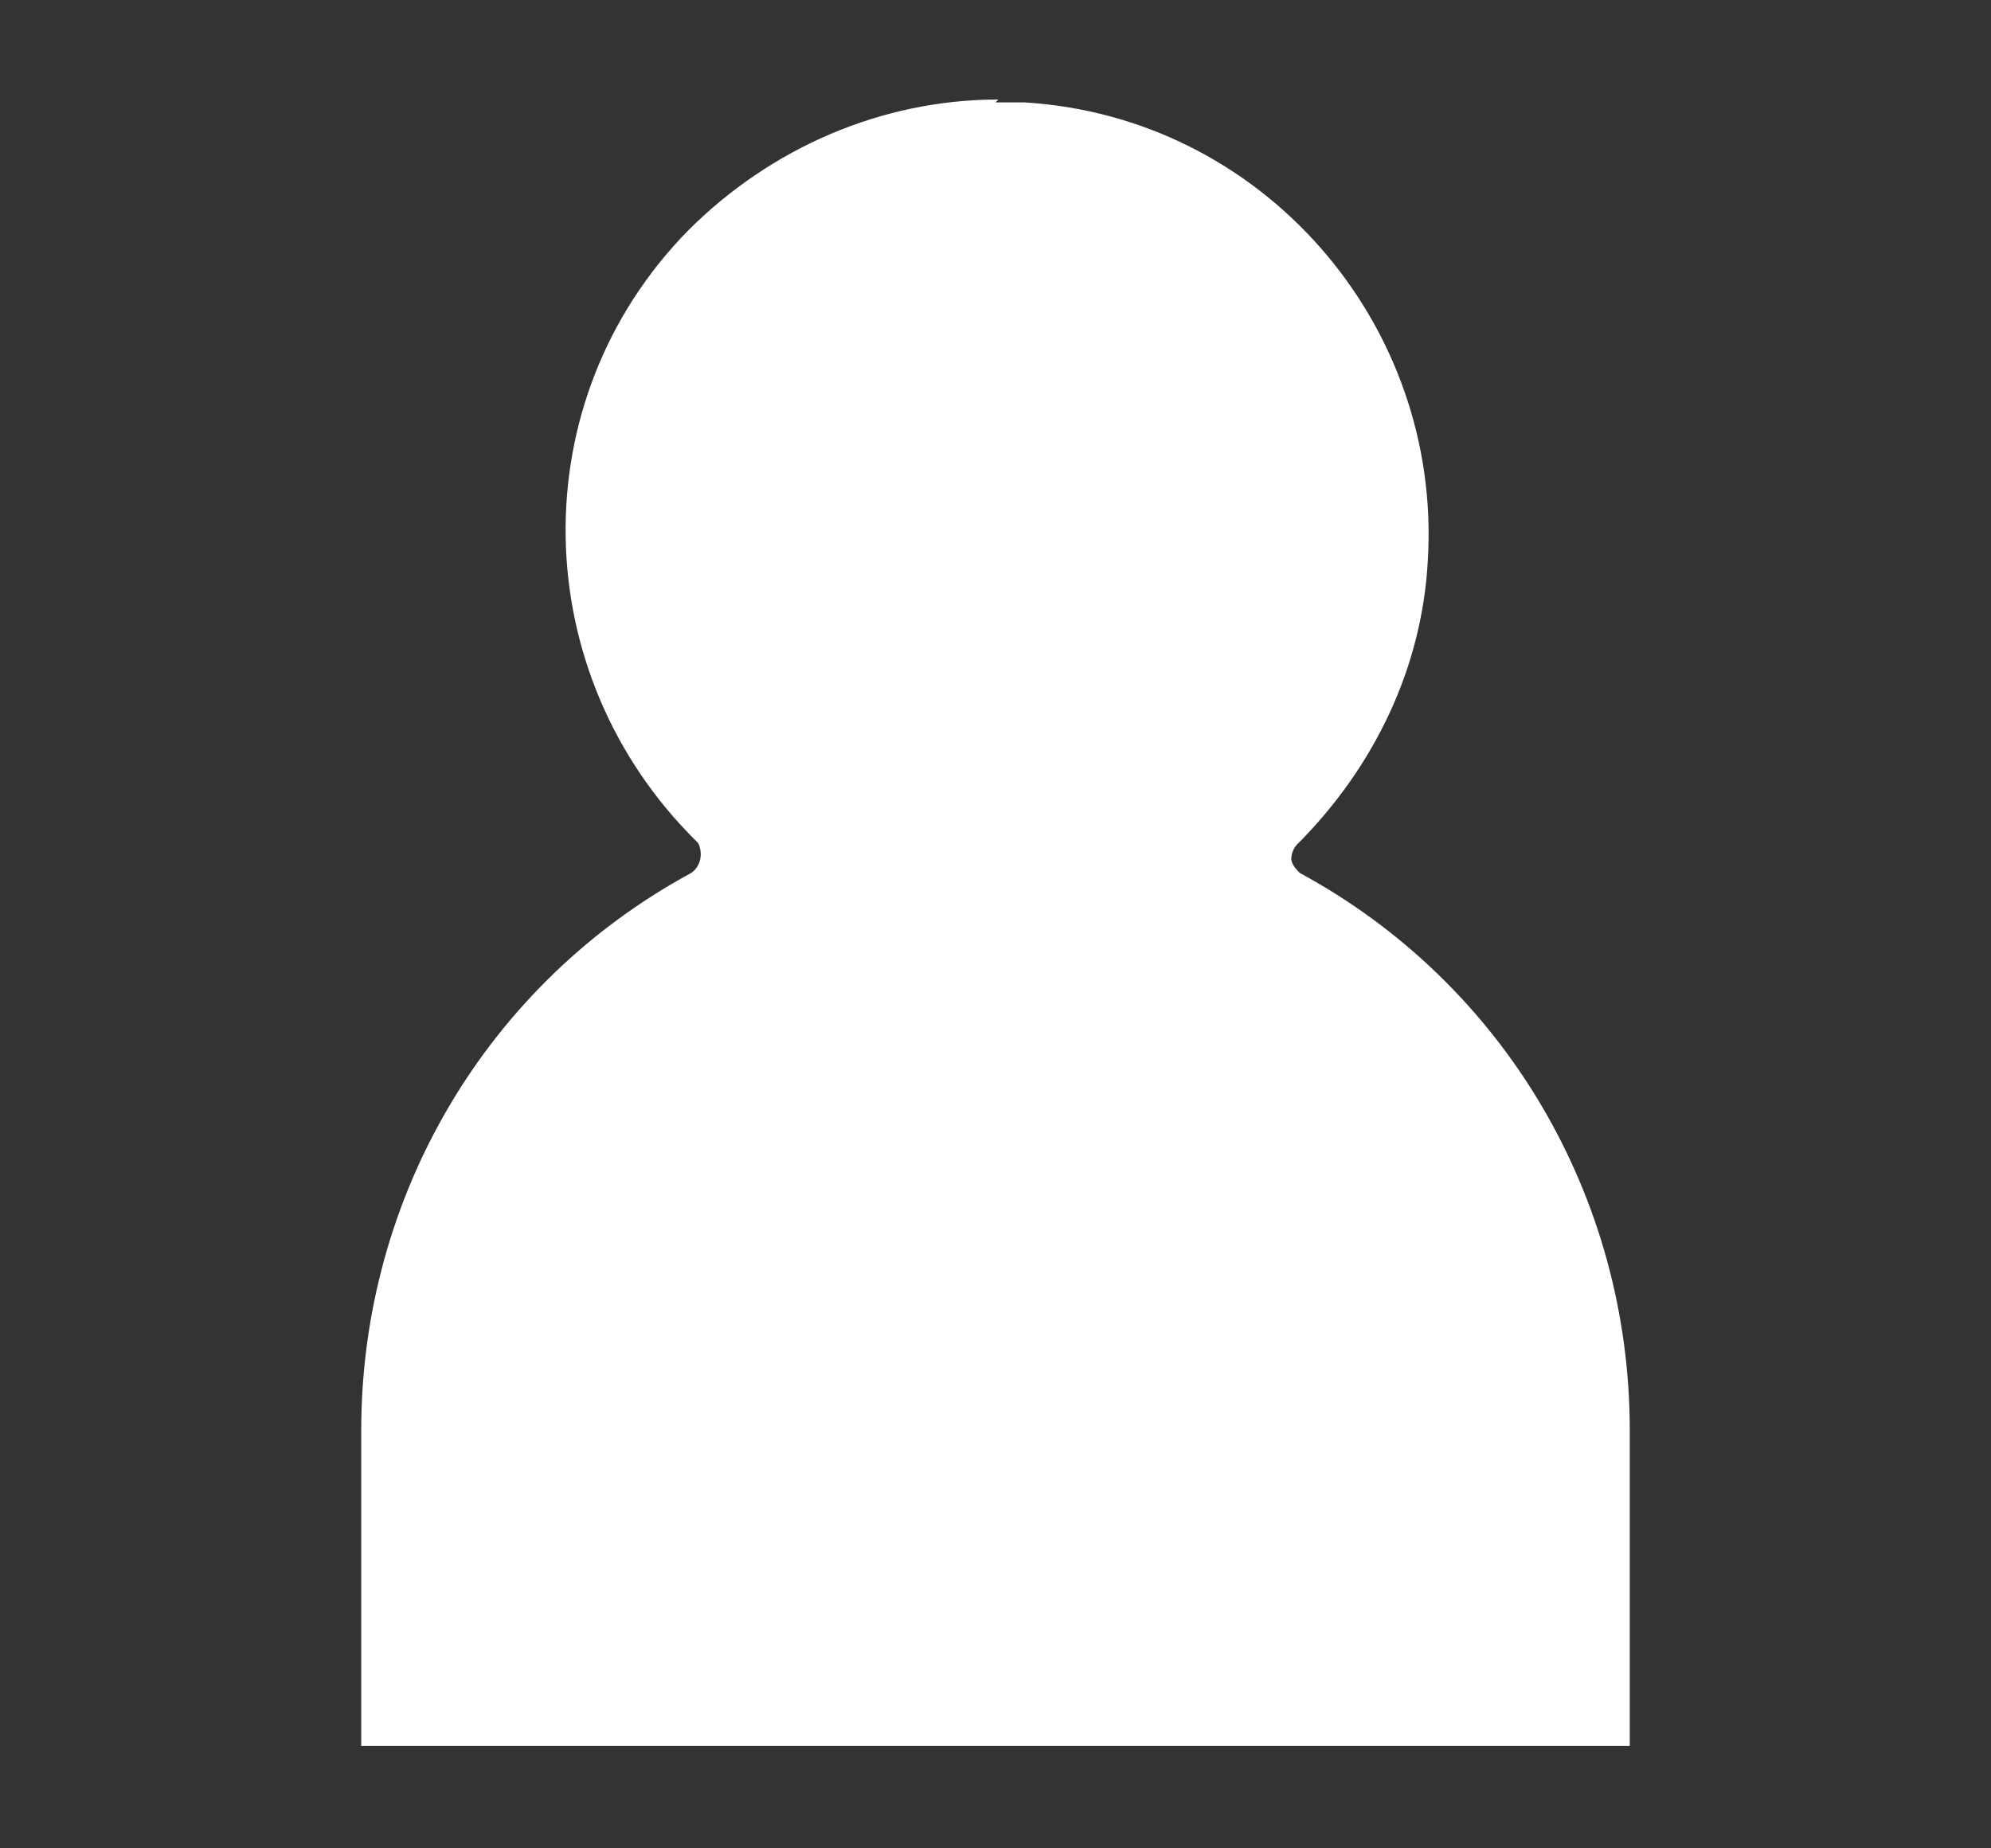
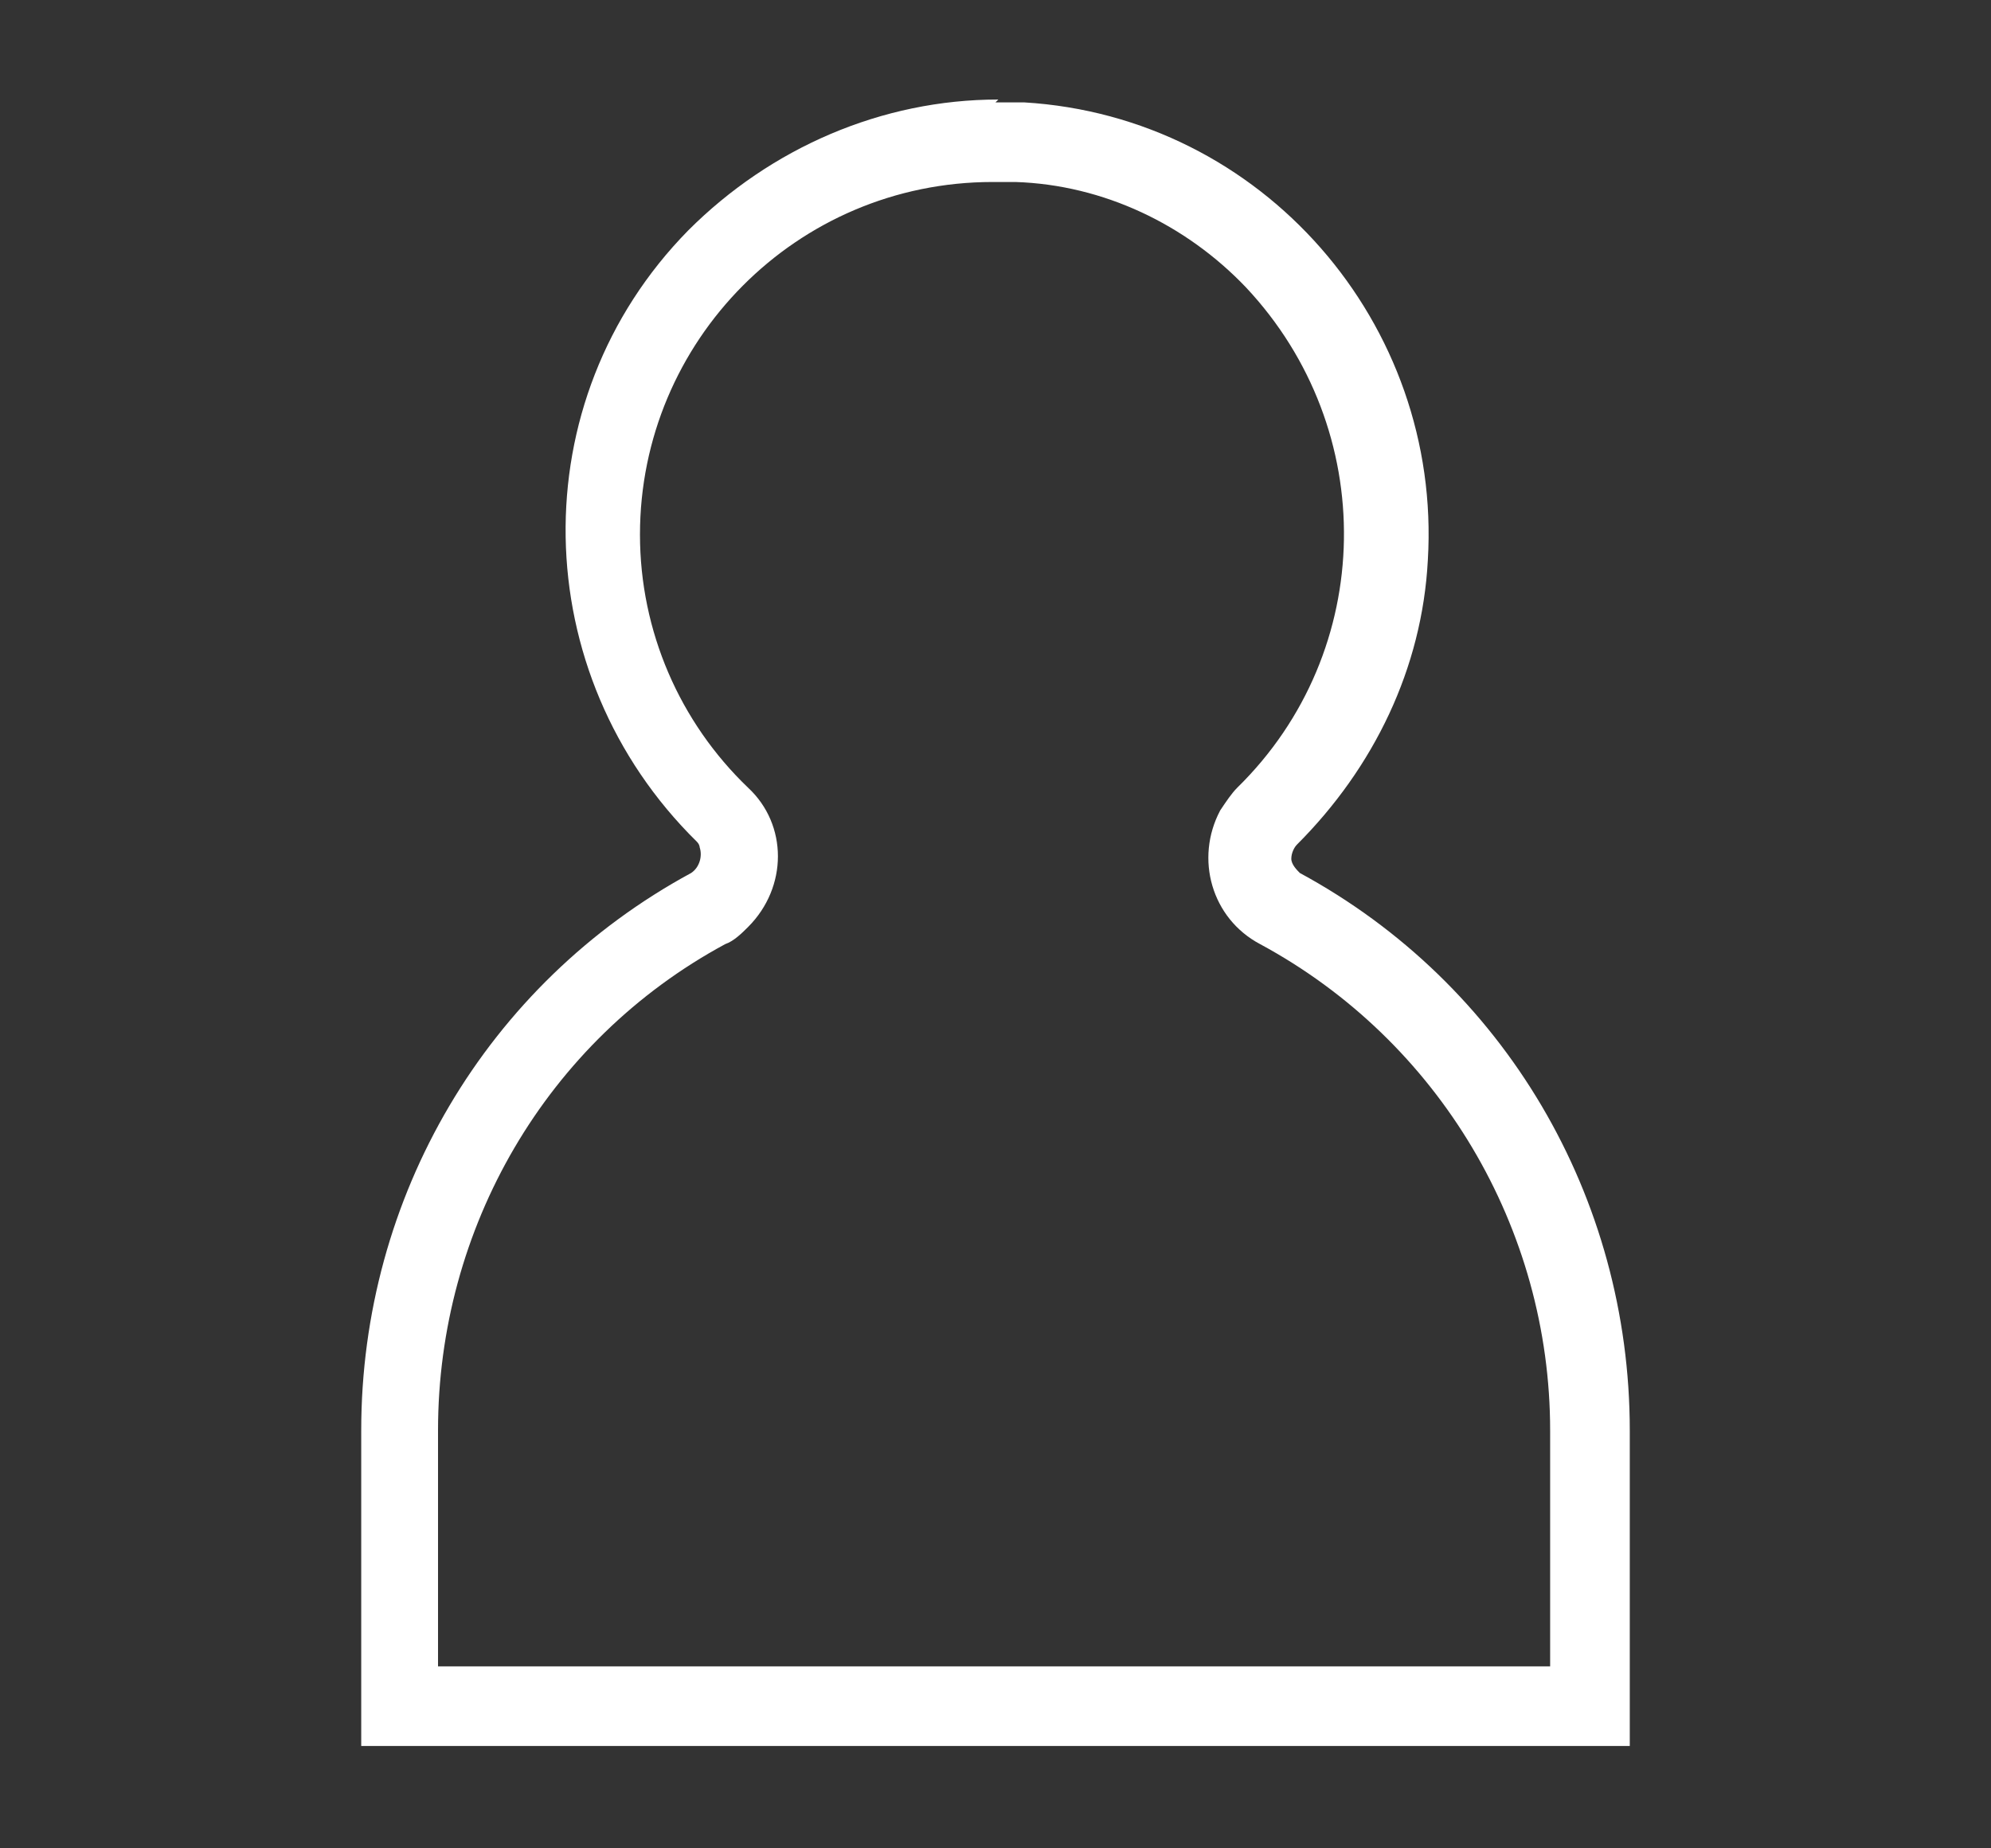
<svg xmlns="http://www.w3.org/2000/svg" id="Layer_1" version="1.1" viewBox="0 0 70 65">
  <rect x="0" y="0" width="70" height="65" fill="#333333" stroke="none" />
  <defs>
    <style>
      .st0 {
        fill: #fff;
      }
    </style>
  </defs>
-   <path class="st0" d="M44.6,28.7c5.5-5.3,5.6-14.1.3-19.5-5.3-5.5-14.1-5.6-19.5-.3-5.5,5.3-5.6,14.1-.3,19.5,0,0,.2.2.3.3.8.8.8,2.1,0,2.9-.1.1-.3.3-.5.4-6.7,3.7-10.9,10.7-10.9,18.4v9.7h41.9v-9.7c0-7.7-4.2-14.7-10.9-18.4-1-.5-1.4-1.8-.8-2.8,0-.2.2-.3.4-.5Z" />
  <path class="st0" d="M35,3.6c.3,0,.6,0,1,0,8.4.5,14.7,7.8,14.2,16.1-.2,3.8-1.9,7.3-4.6,10-.1.1-.2.3-.2.5,0,.2.2.4.3.5,7.2,3.9,11.6,11.4,11.6,19.6v11.1H12.7v-11.1c0-8.2,4.4-15.7,11.6-19.6.3-.2.4-.6.3-.9,0,0,0-.1-.1-.2-6-5.9-6.2-15.5-.3-21.5,2.9-2.9,6.8-4.6,10.9-4.6ZM54.5,58.6v-8.3c0-7.1-3.9-13.7-10.2-17.1-1.7-.9-2.3-3-1.4-4.7.2-.3.4-.6.6-.8,4.9-4.8,5-12.6.3-17.6-2.1-2.2-5-3.6-8.1-3.7-.3,0-.5,0-.8,0-6.9,0-12.4,5.6-12.4,12.4,0,3.4,1.4,6.6,3.8,8.9,1.4,1.3,1.4,3.5,0,4.9-.2.2-.5.5-.8.6-6.3,3.4-10.1,10-10.1,17.1v8.3h39.1Z" />
</svg>